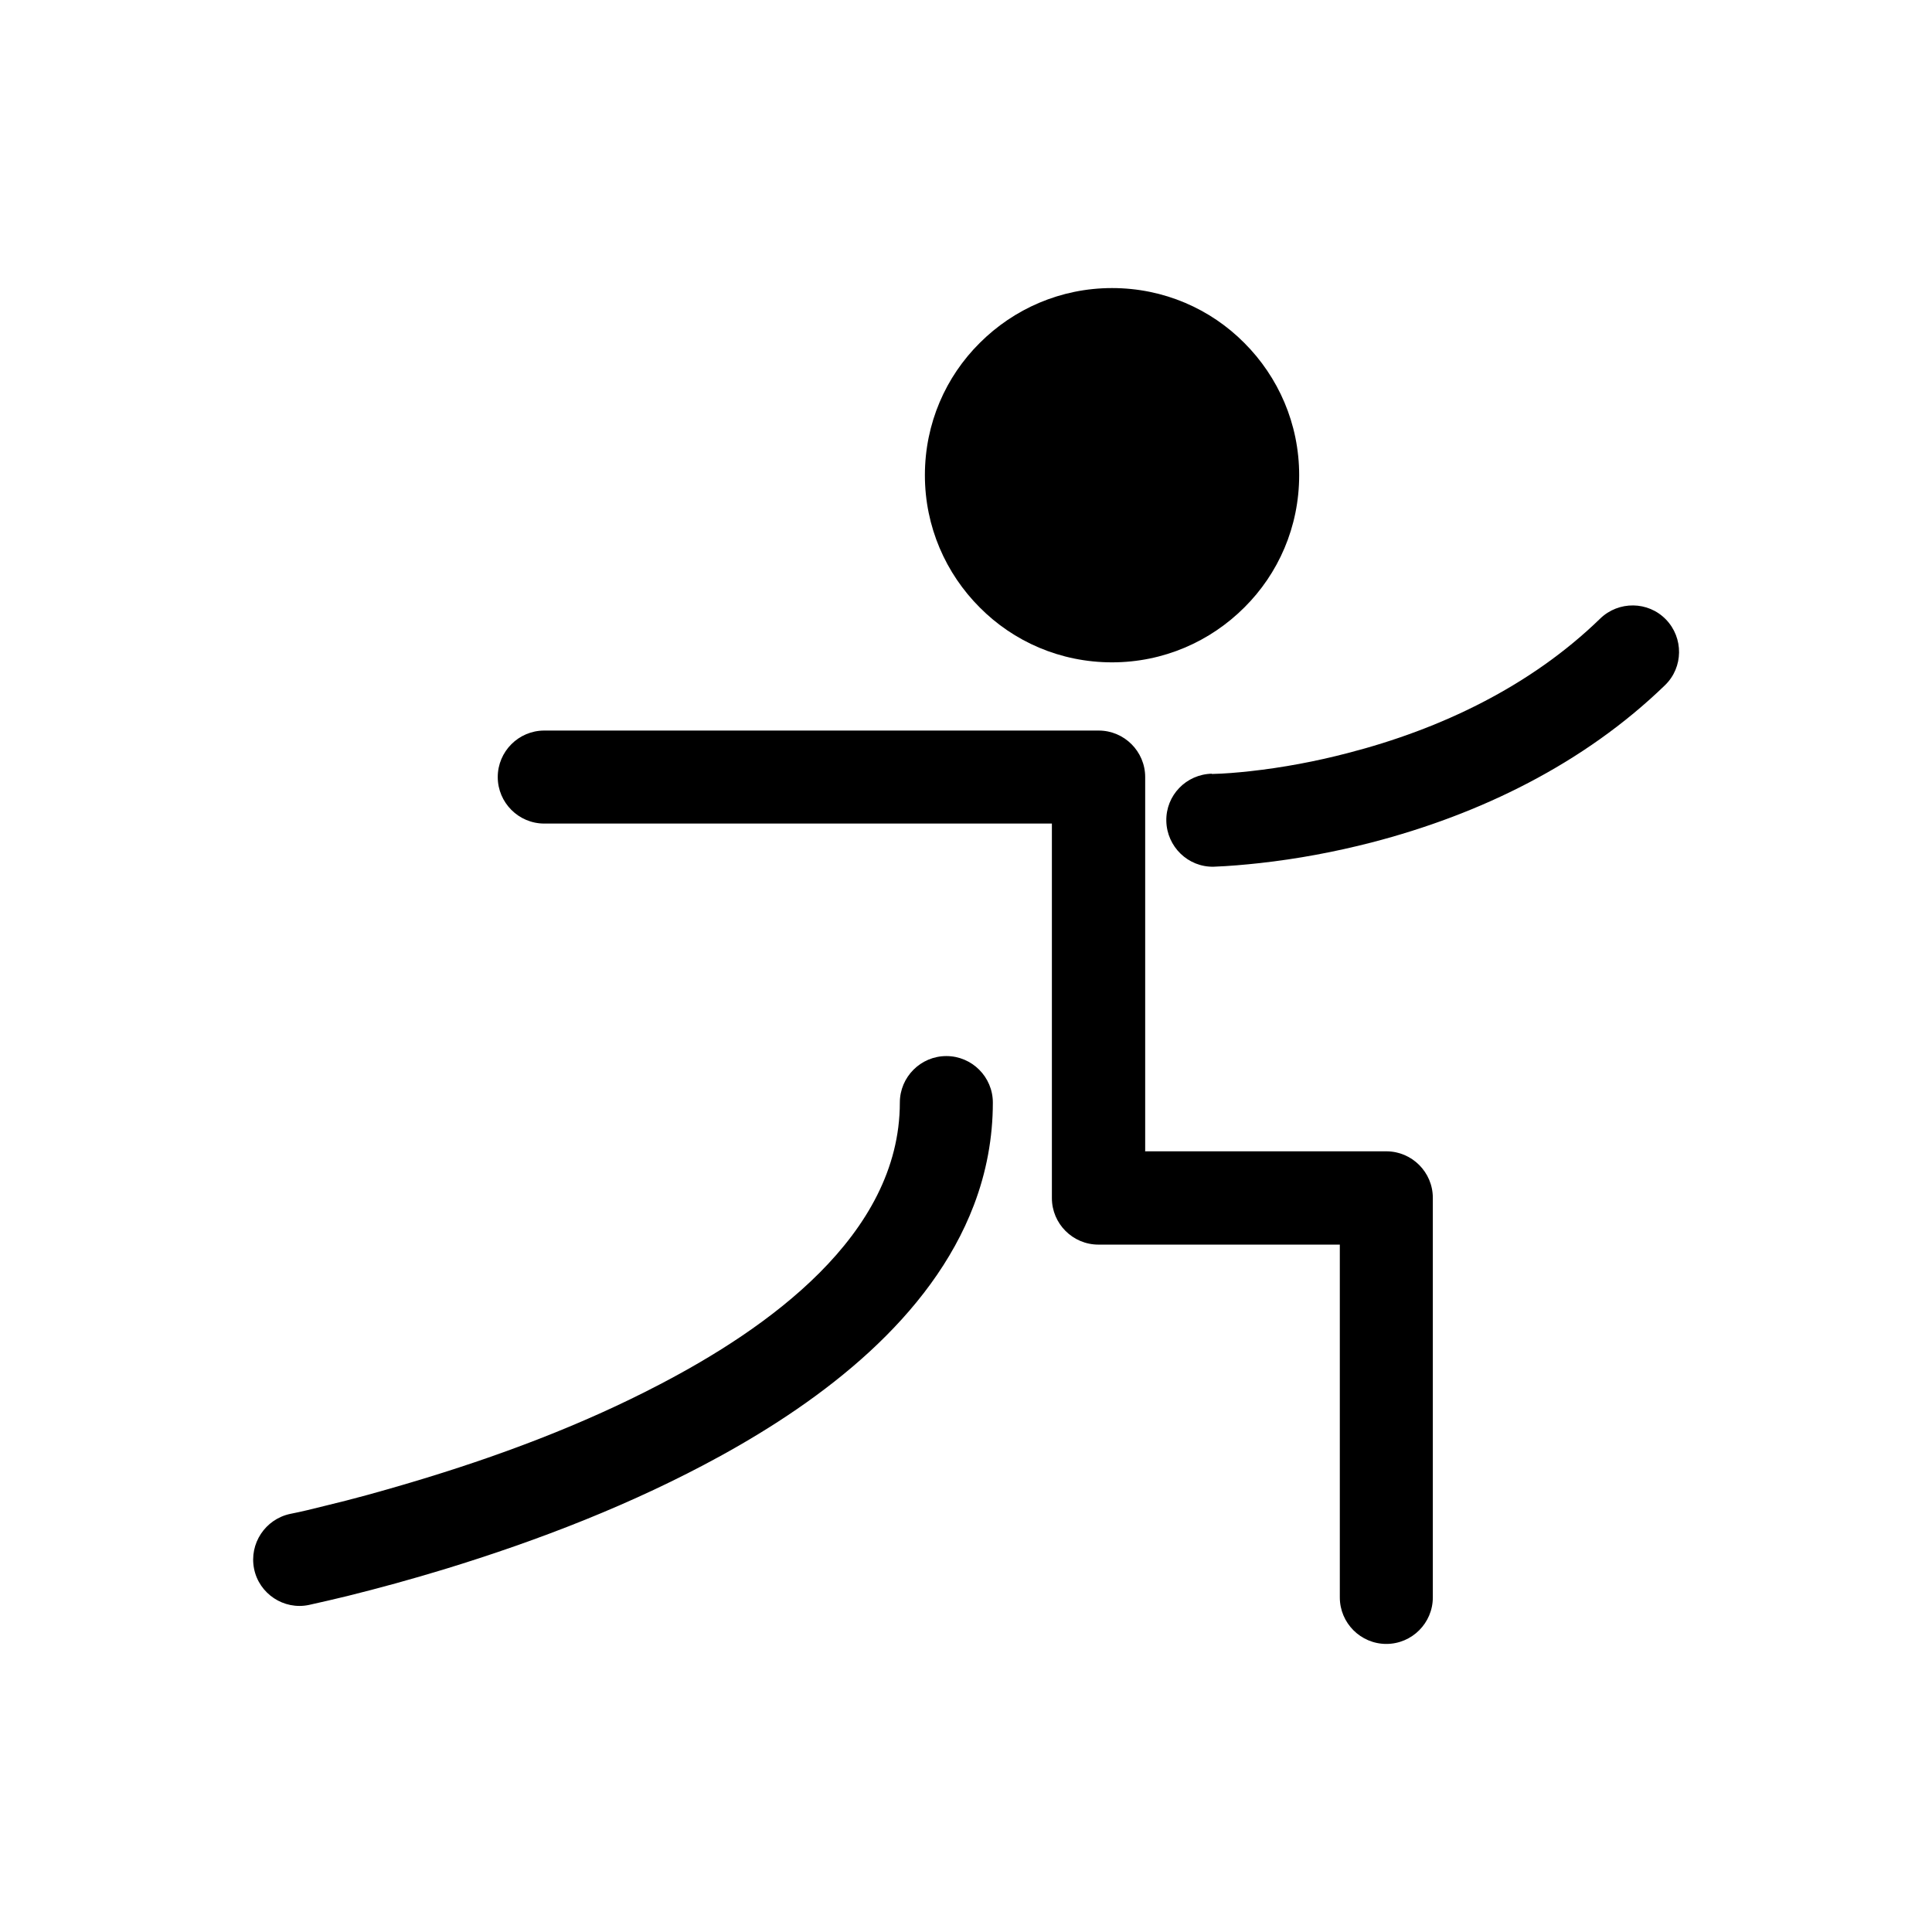
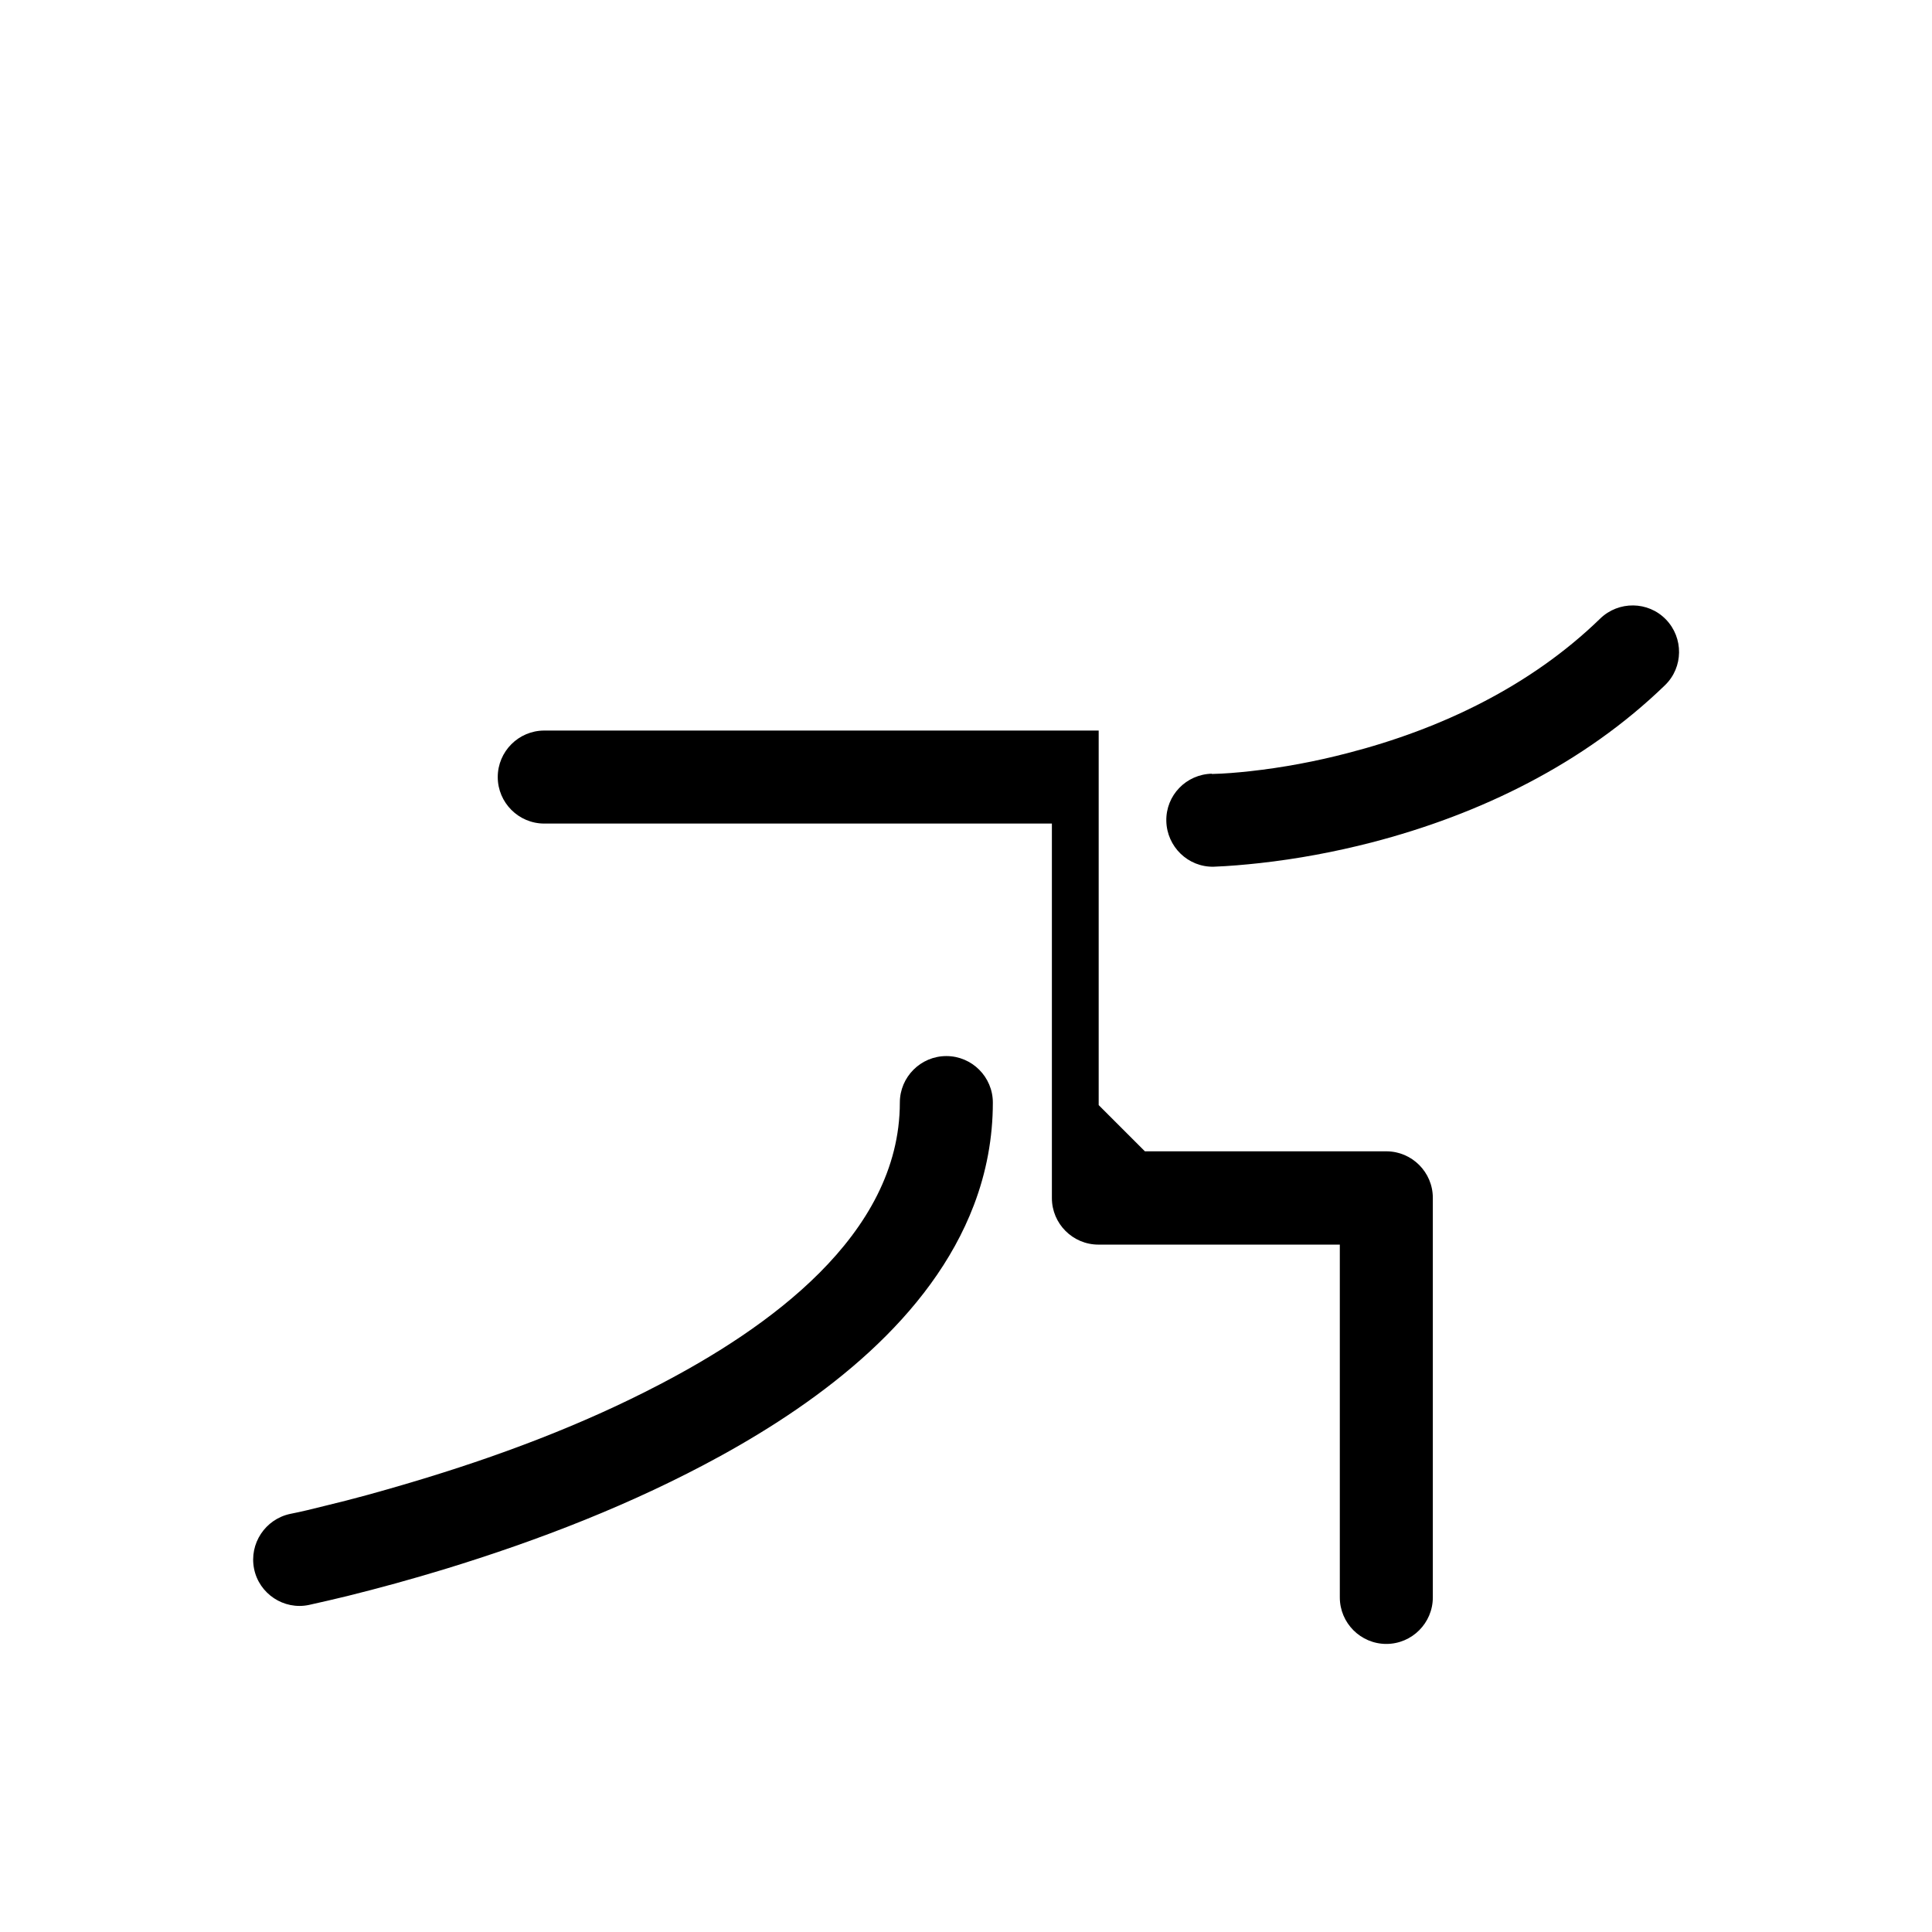
<svg xmlns="http://www.w3.org/2000/svg" fill="#000000" width="800px" height="800px" version="1.1" viewBox="144 144 512 512">
  <g>
-     <path d="m438.7 220.34c13.727 0 26.125 5.535 35.055 14.539 9.004 9.004 14.539 21.402 14.539 35.055 0 13.727-5.535 26.125-14.539 35.055-9.004 9.004-21.402 14.539-35.055 14.539-13.727 0-26.125-5.535-35.055-14.539-9.004-9.004-14.539-21.402-14.539-35.055 0-13.727 5.535-26.125 14.539-35.055 9.004-9.004 21.402-14.539 35.055-14.539z" />
-     <path d="m447.41 449.11h63.98c6.789 0 12.324 5.535 12.324 12.324v105.9c0 6.789-5.535 12.324-12.324 12.324-6.789 0-12.324-5.535-12.324-12.324v-93.5h-63.98c-6.789 0-12.324-5.535-12.324-12.324v-99.258h-134.53c-6.789 0-12.324-5.535-12.324-12.324 0-6.789 5.535-12.324 12.324-12.324h146.93c6.789 0 12.324 5.535 12.324 12.324v99.258zm-226.48 96.082c3.027-0.59 5.977-1.328 8.93-2.066 7.75-1.844 15.422-3.984 23.098-6.273 22.582-6.715 45.016-15.055 65.898-25.977 28.043-14.613 63.613-39.332 63.613-74.684 0-6.789 5.535-12.324 12.324-12.324s12.324 5.535 12.324 12.324c0 9.297-1.699 18.449-5.019 27.156-11.363 29.887-39.996 51.582-67.156 66.492-23.098 12.691-48.117 22.359-73.207 30.035-8.488 2.582-17.047 4.945-25.68 7.086-3.394 0.812-6.789 1.625-10.184 2.363-6.641 1.402-13.211-2.953-14.539-9.594-1.328-6.641 2.953-13.137 9.594-14.539zm244.19-196.08c3.394-0.074 6.789-0.367 10.184-0.738 8.707-0.961 17.344-2.582 25.828-4.797 24.648-6.348 48.484-17.711 66.934-35.645 4.871-4.723 12.691-4.648 17.414 0.223s4.648 12.691-0.223 17.414c-21.477 20.812-49 34.242-77.781 41.695-9.742 2.508-19.629 4.356-29.594 5.461-4.059 0.441-8.191 0.812-12.25 0.961-6.789 0.148-12.398-5.312-12.547-12.102-0.148-6.789 5.238-12.398 12.102-12.547z" fill-rule="evenodd" />
+     <path d="m447.41 449.11h63.98c6.789 0 12.324 5.535 12.324 12.324v105.9c0 6.789-5.535 12.324-12.324 12.324-6.789 0-12.324-5.535-12.324-12.324v-93.5h-63.98c-6.789 0-12.324-5.535-12.324-12.324v-99.258h-134.53c-6.789 0-12.324-5.535-12.324-12.324 0-6.789 5.535-12.324 12.324-12.324h146.93v99.258zm-226.48 96.082c3.027-0.59 5.977-1.328 8.93-2.066 7.75-1.844 15.422-3.984 23.098-6.273 22.582-6.715 45.016-15.055 65.898-25.977 28.043-14.613 63.613-39.332 63.613-74.684 0-6.789 5.535-12.324 12.324-12.324s12.324 5.535 12.324 12.324c0 9.297-1.699 18.449-5.019 27.156-11.363 29.887-39.996 51.582-67.156 66.492-23.098 12.691-48.117 22.359-73.207 30.035-8.488 2.582-17.047 4.945-25.68 7.086-3.394 0.812-6.789 1.625-10.184 2.363-6.641 1.402-13.211-2.953-14.539-9.594-1.328-6.641 2.953-13.137 9.594-14.539zm244.19-196.08c3.394-0.074 6.789-0.367 10.184-0.738 8.707-0.961 17.344-2.582 25.828-4.797 24.648-6.348 48.484-17.711 66.934-35.645 4.871-4.723 12.691-4.648 17.414 0.223s4.648 12.691-0.223 17.414c-21.477 20.812-49 34.242-77.781 41.695-9.742 2.508-19.629 4.356-29.594 5.461-4.059 0.441-8.191 0.812-12.25 0.961-6.789 0.148-12.398-5.312-12.547-12.102-0.148-6.789 5.238-12.398 12.102-12.547z" fill-rule="evenodd" />
  </g>
</svg>